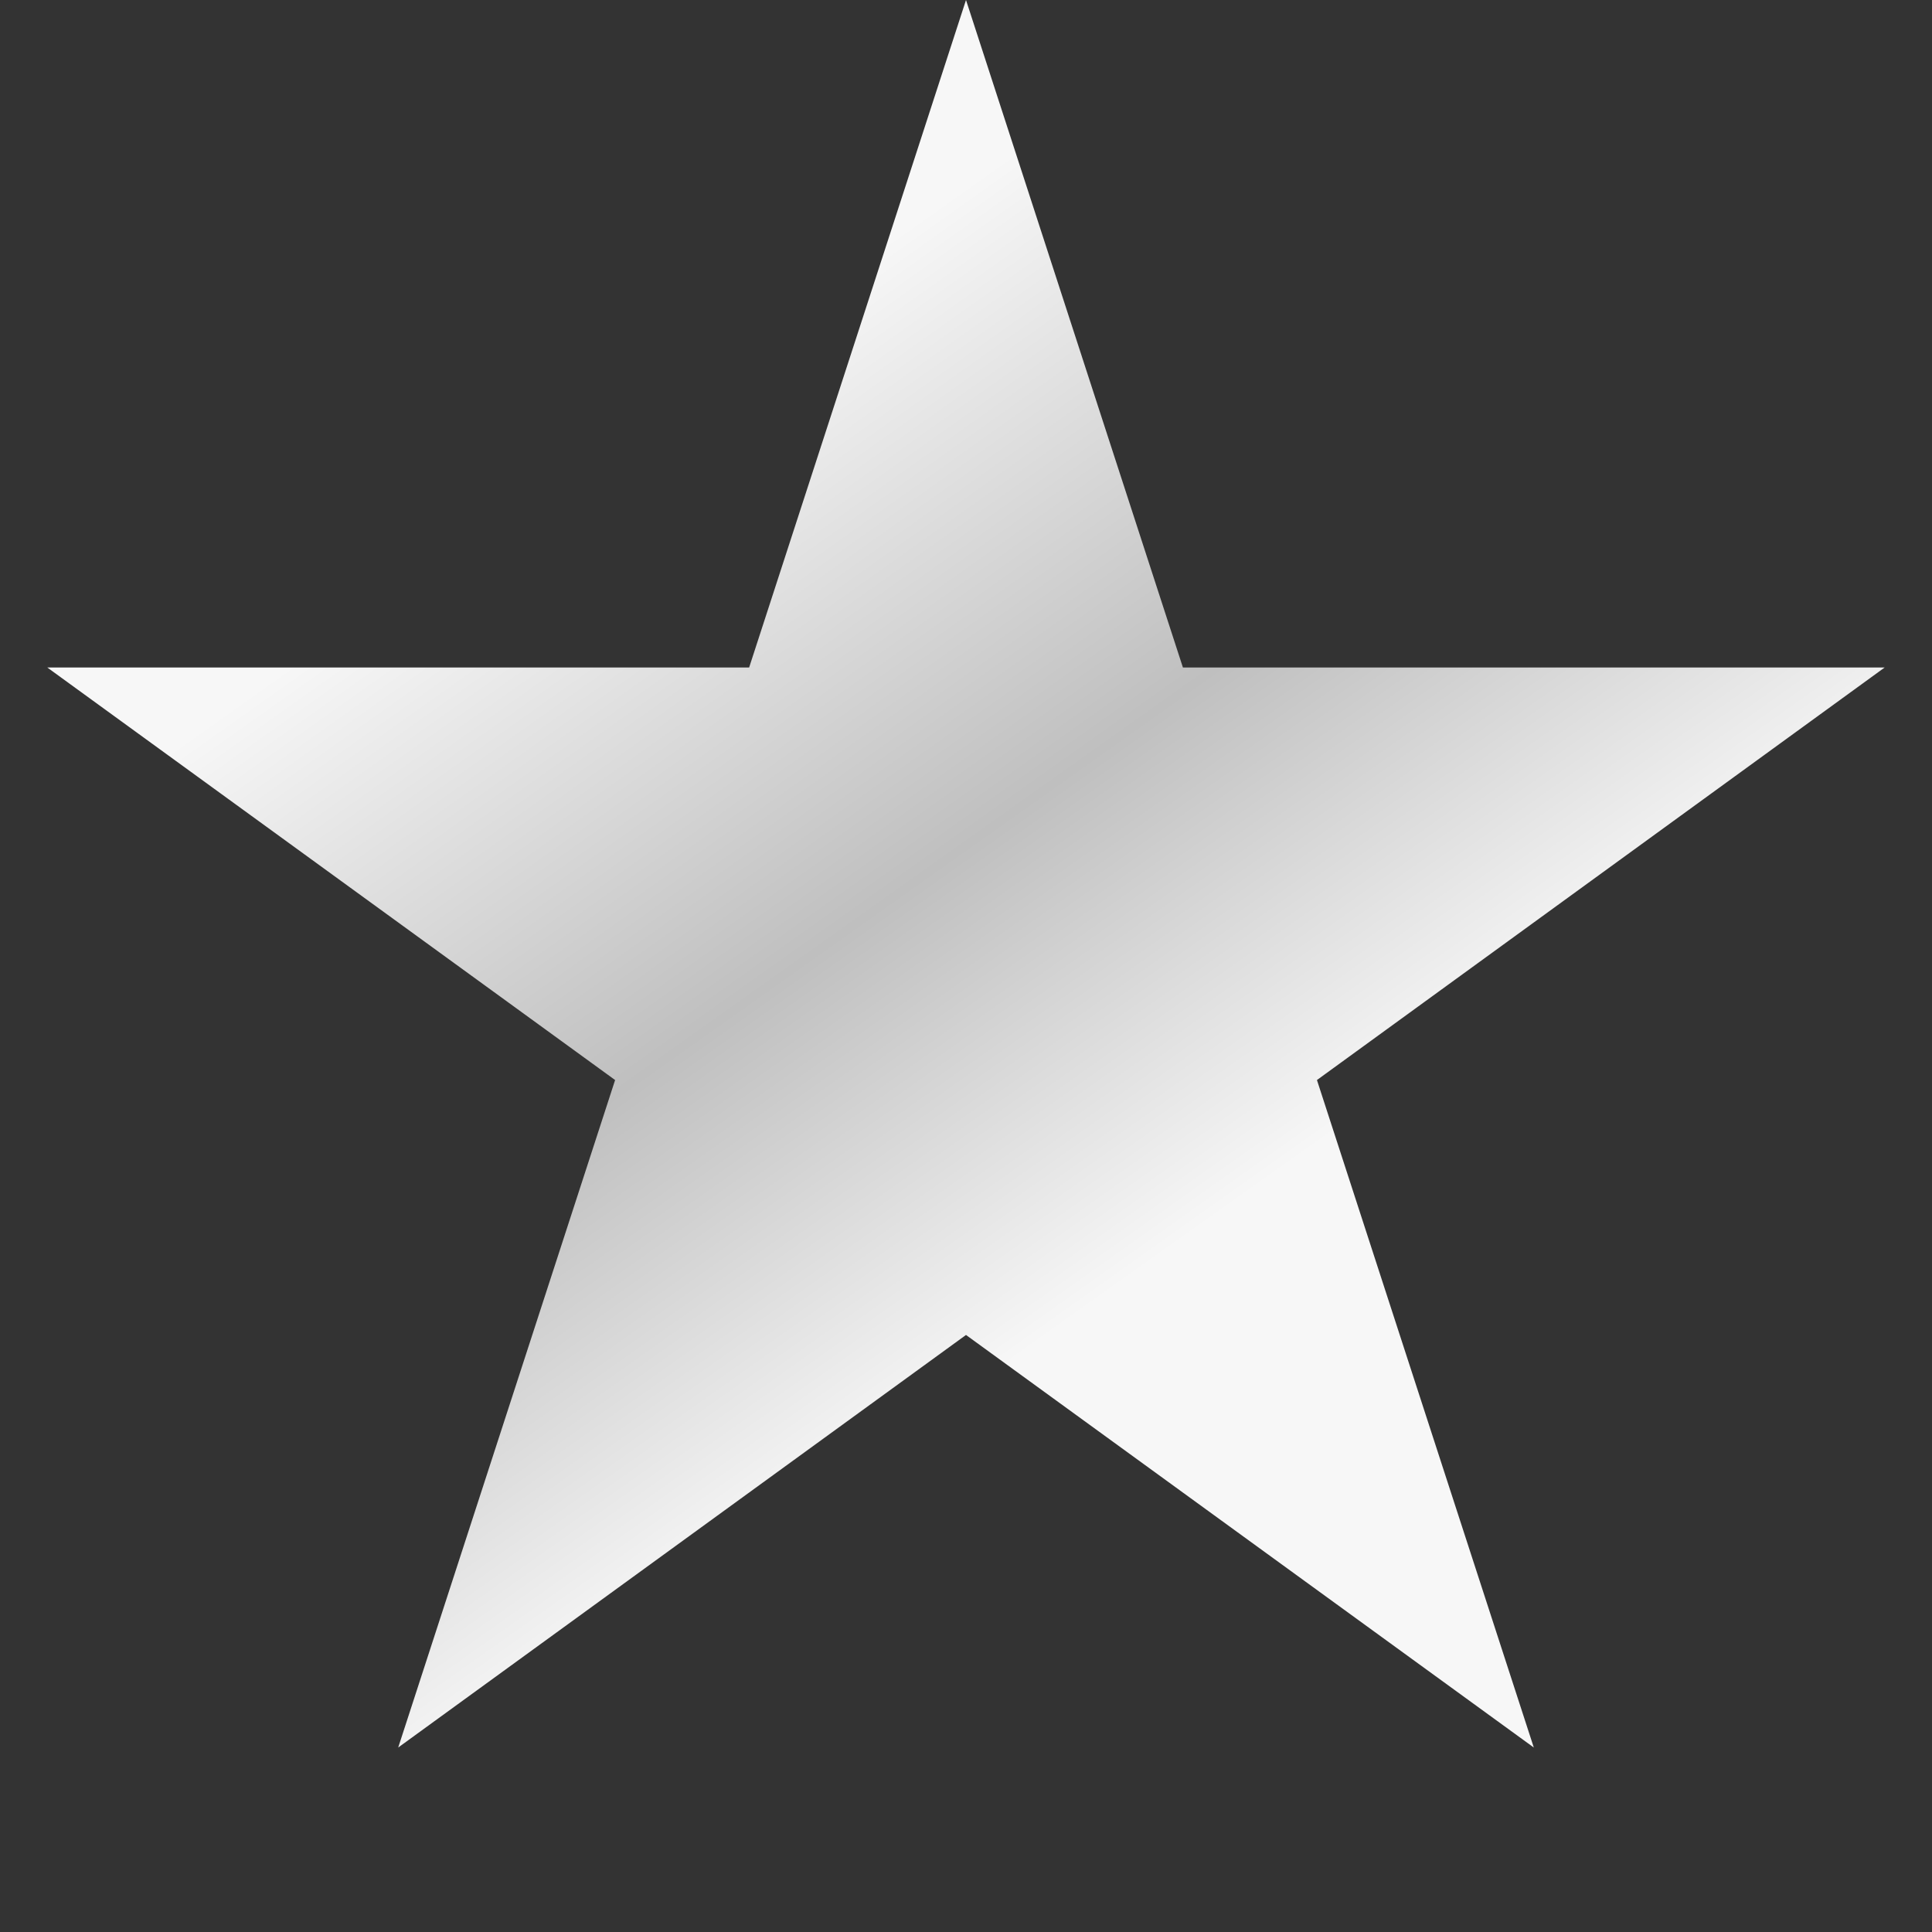
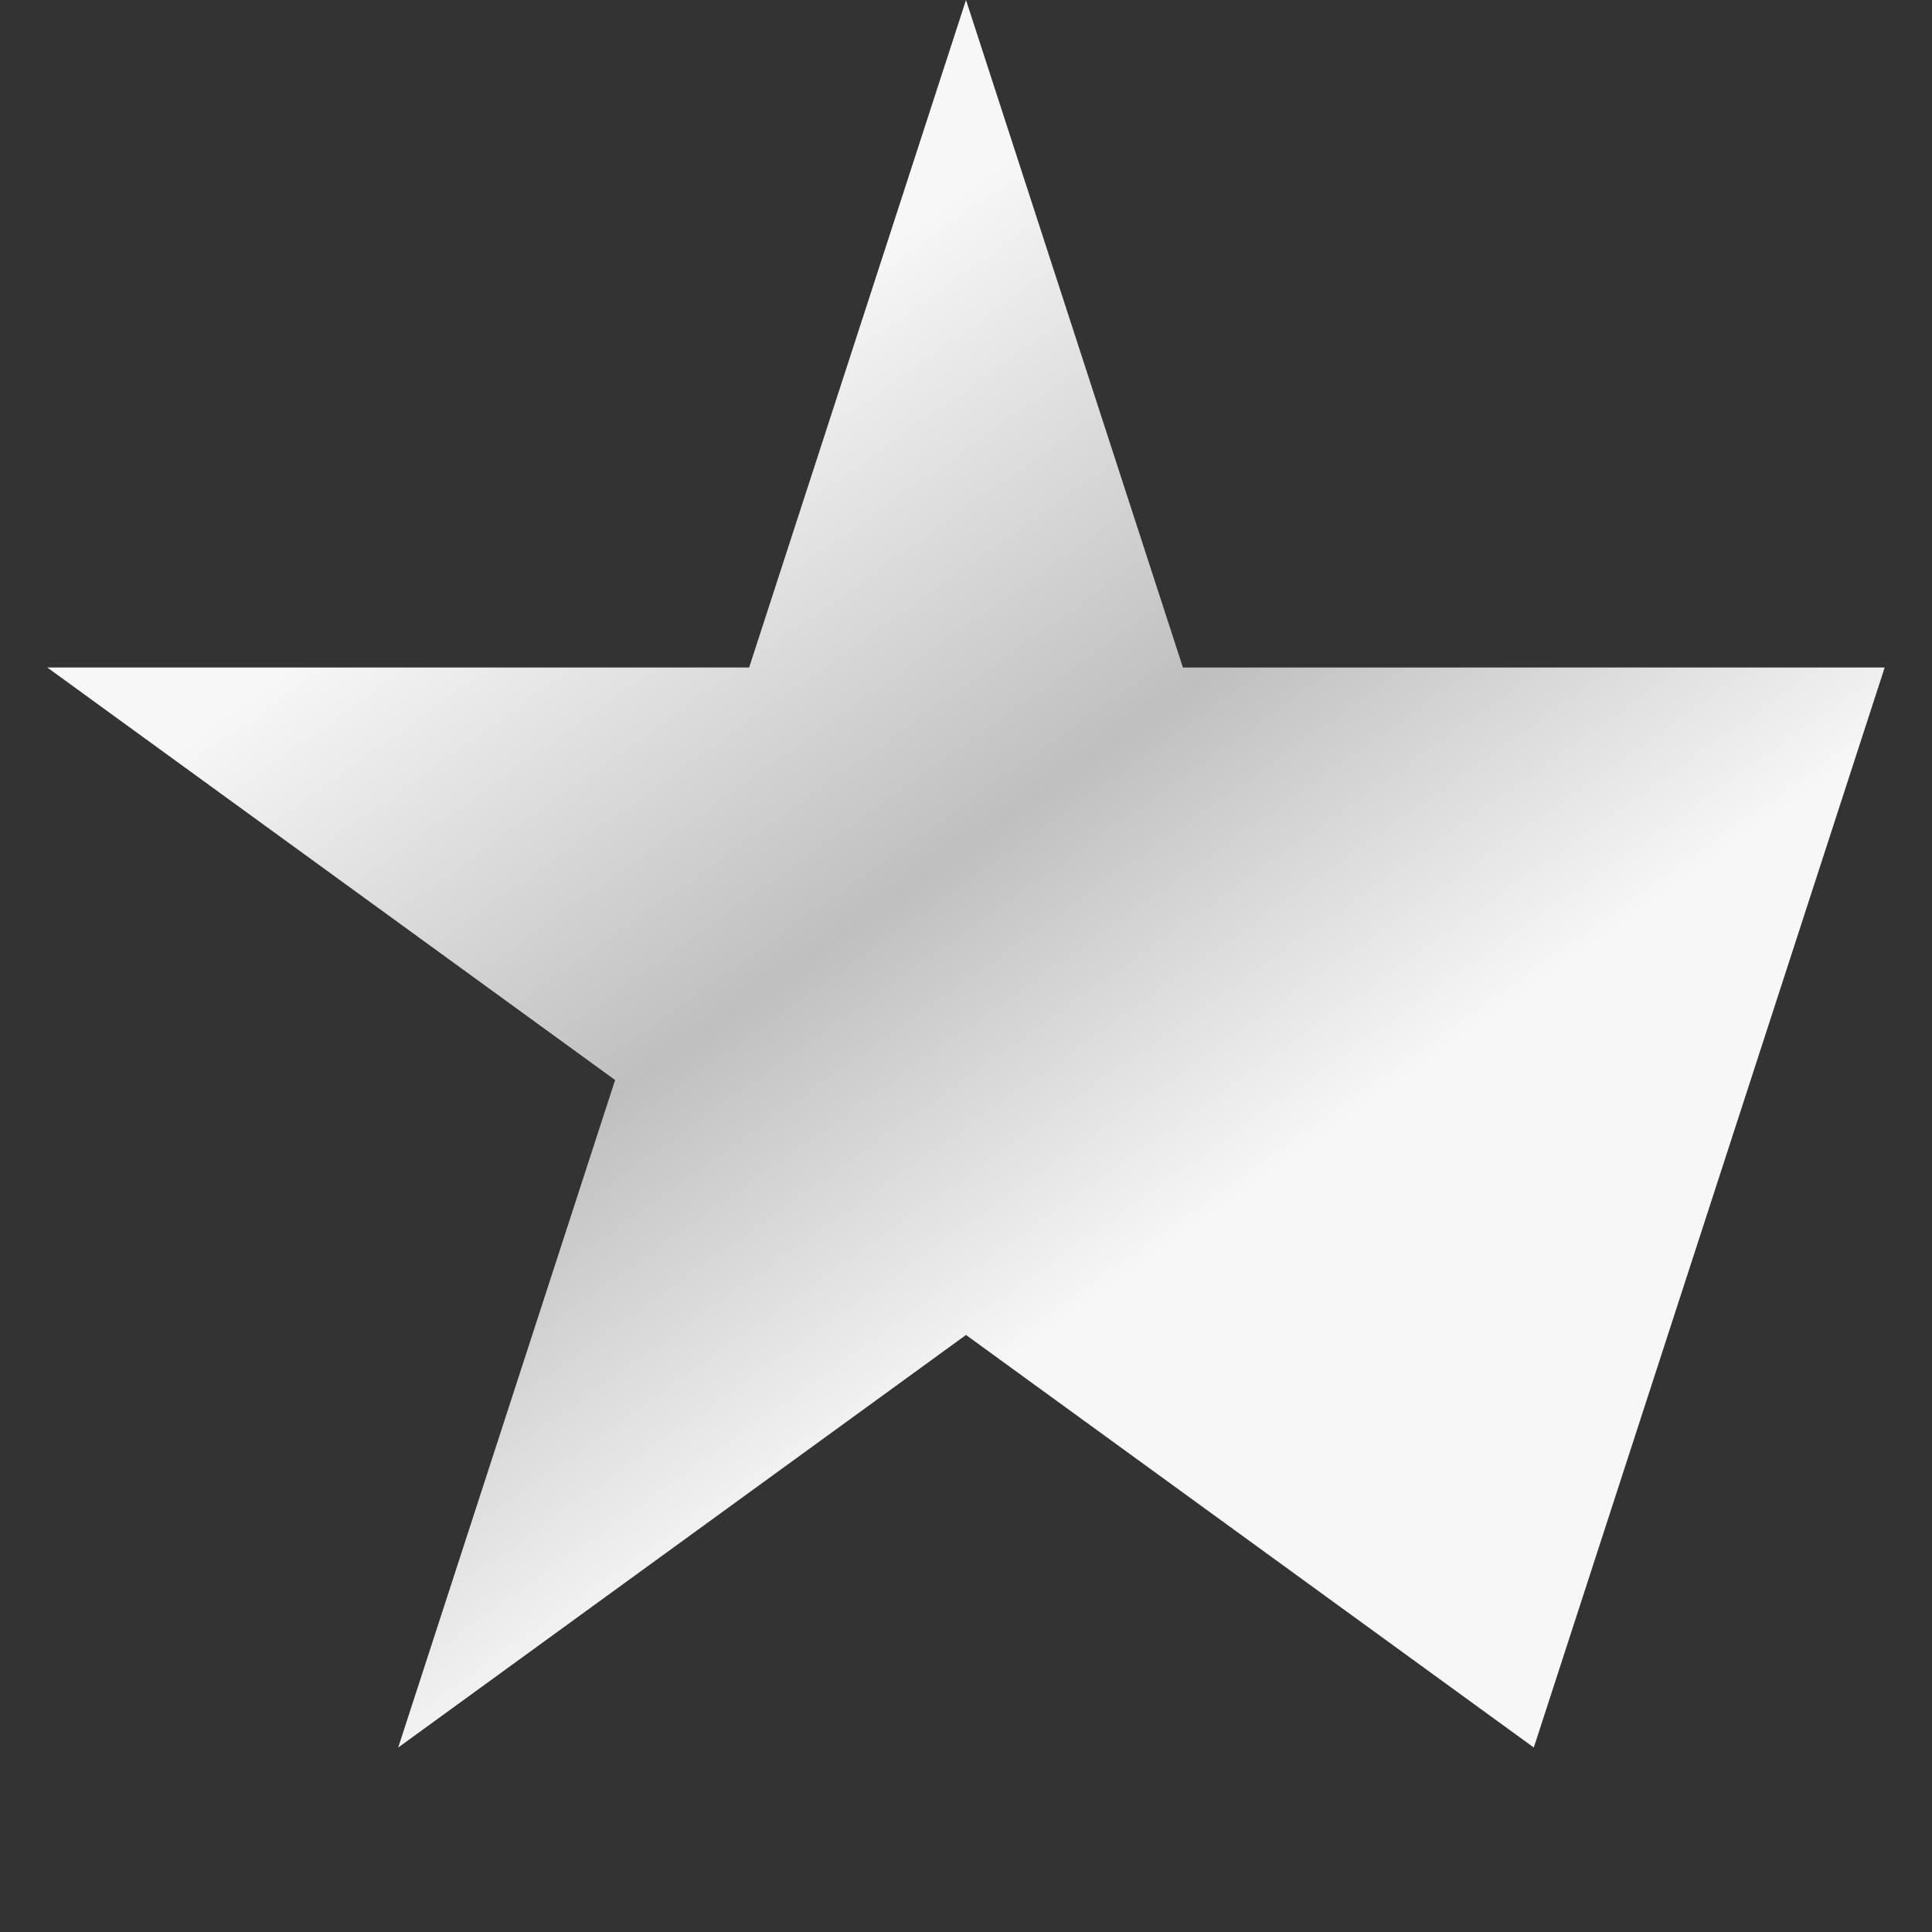
<svg xmlns="http://www.w3.org/2000/svg" width="37" height="37" viewBox="0 0 37 37" fill="none">
  <rect x="0" y="0" width="37" height="37" fill="#333333" stroke="none" />
-   <path d="M18.5 0L22.654 12.783H36.094L25.221 20.684L29.374 33.467L18.5 25.566L7.626 33.467L11.78 20.684L0.905 12.783H14.347L18.5 0Z" fill="url(#paint0_linear_283_9252)" />
+   <path d="M18.5 0L22.654 12.783H36.094L29.374 33.467L18.5 25.566L7.626 33.467L11.78 20.684L0.905 12.783H14.347L18.5 0Z" fill="url(#paint0_linear_283_9252)" />
  <defs>
    <linearGradient id="paint0_linear_283_9252" x1="3.469" y1="-1.156" x2="28.906" y2="34.688" gradientUnits="userSpaceOnUse">
      <stop offset="0.285" stop-color="#F7F7F7" />
      <stop offset="0.52" stop-color="#BFBFBF" />
      <stop offset="0.715" stop-color="#F7F7F7" />
    </linearGradient>
  </defs>
</svg>